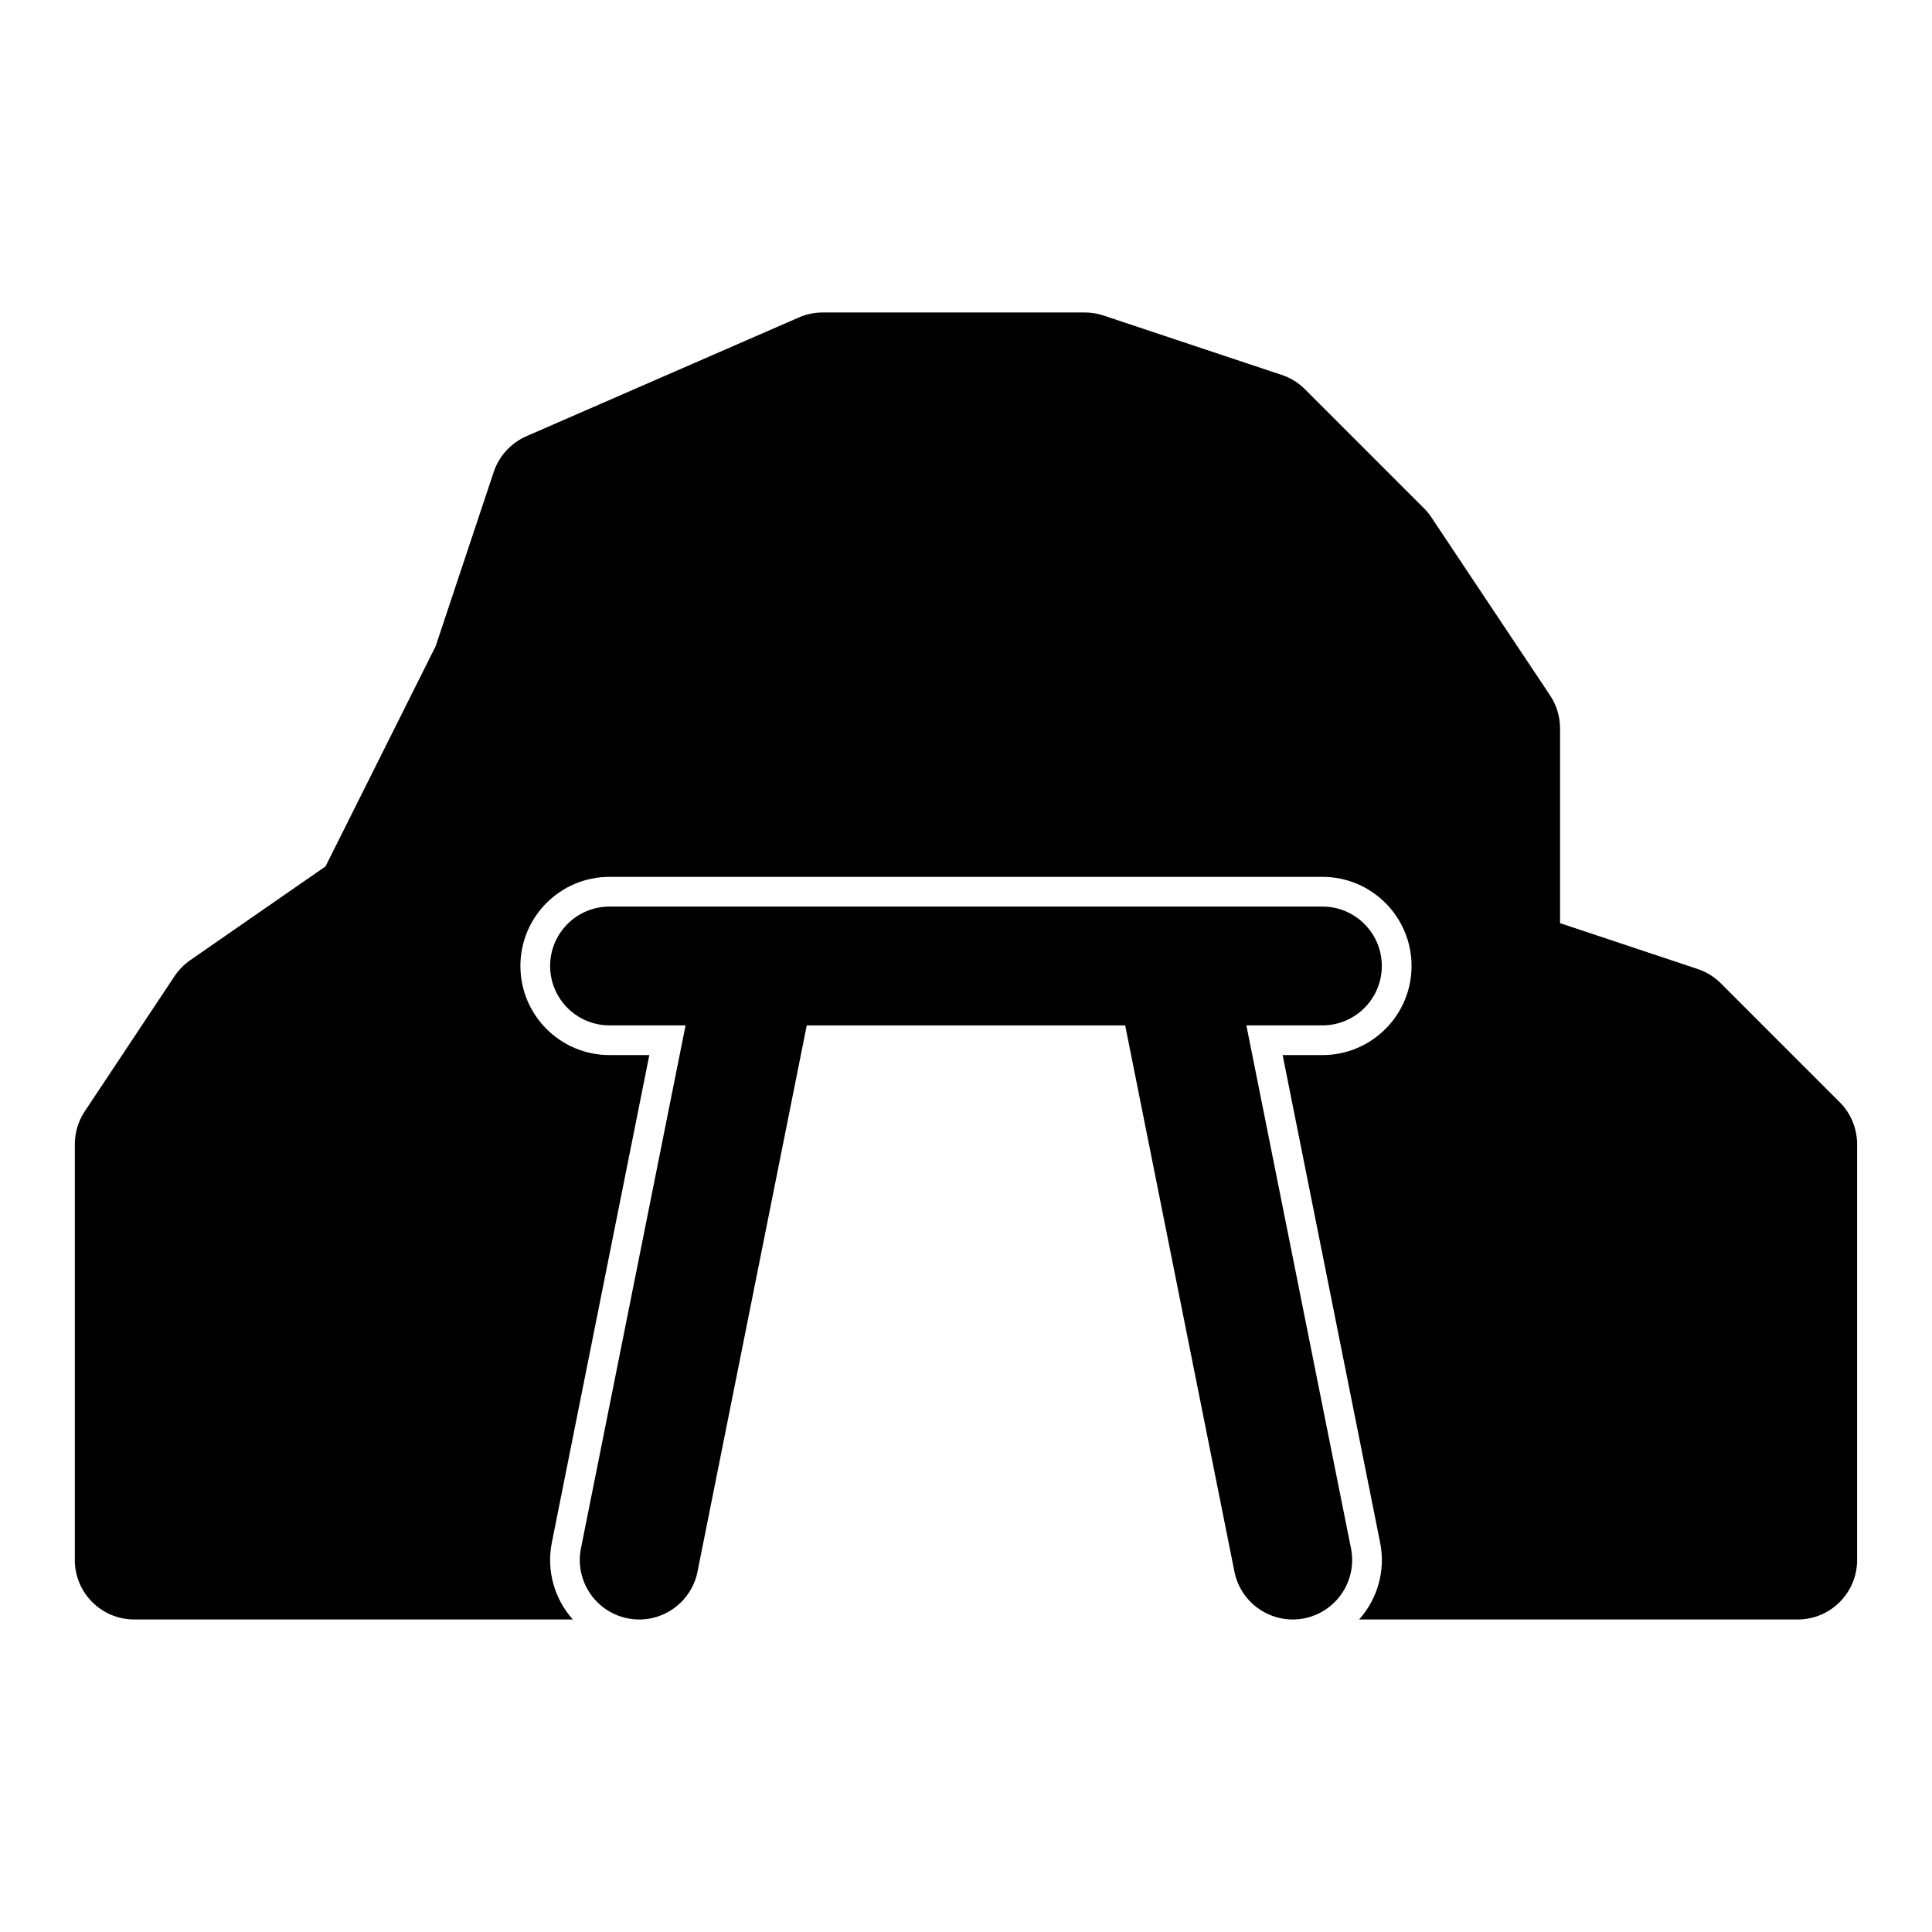
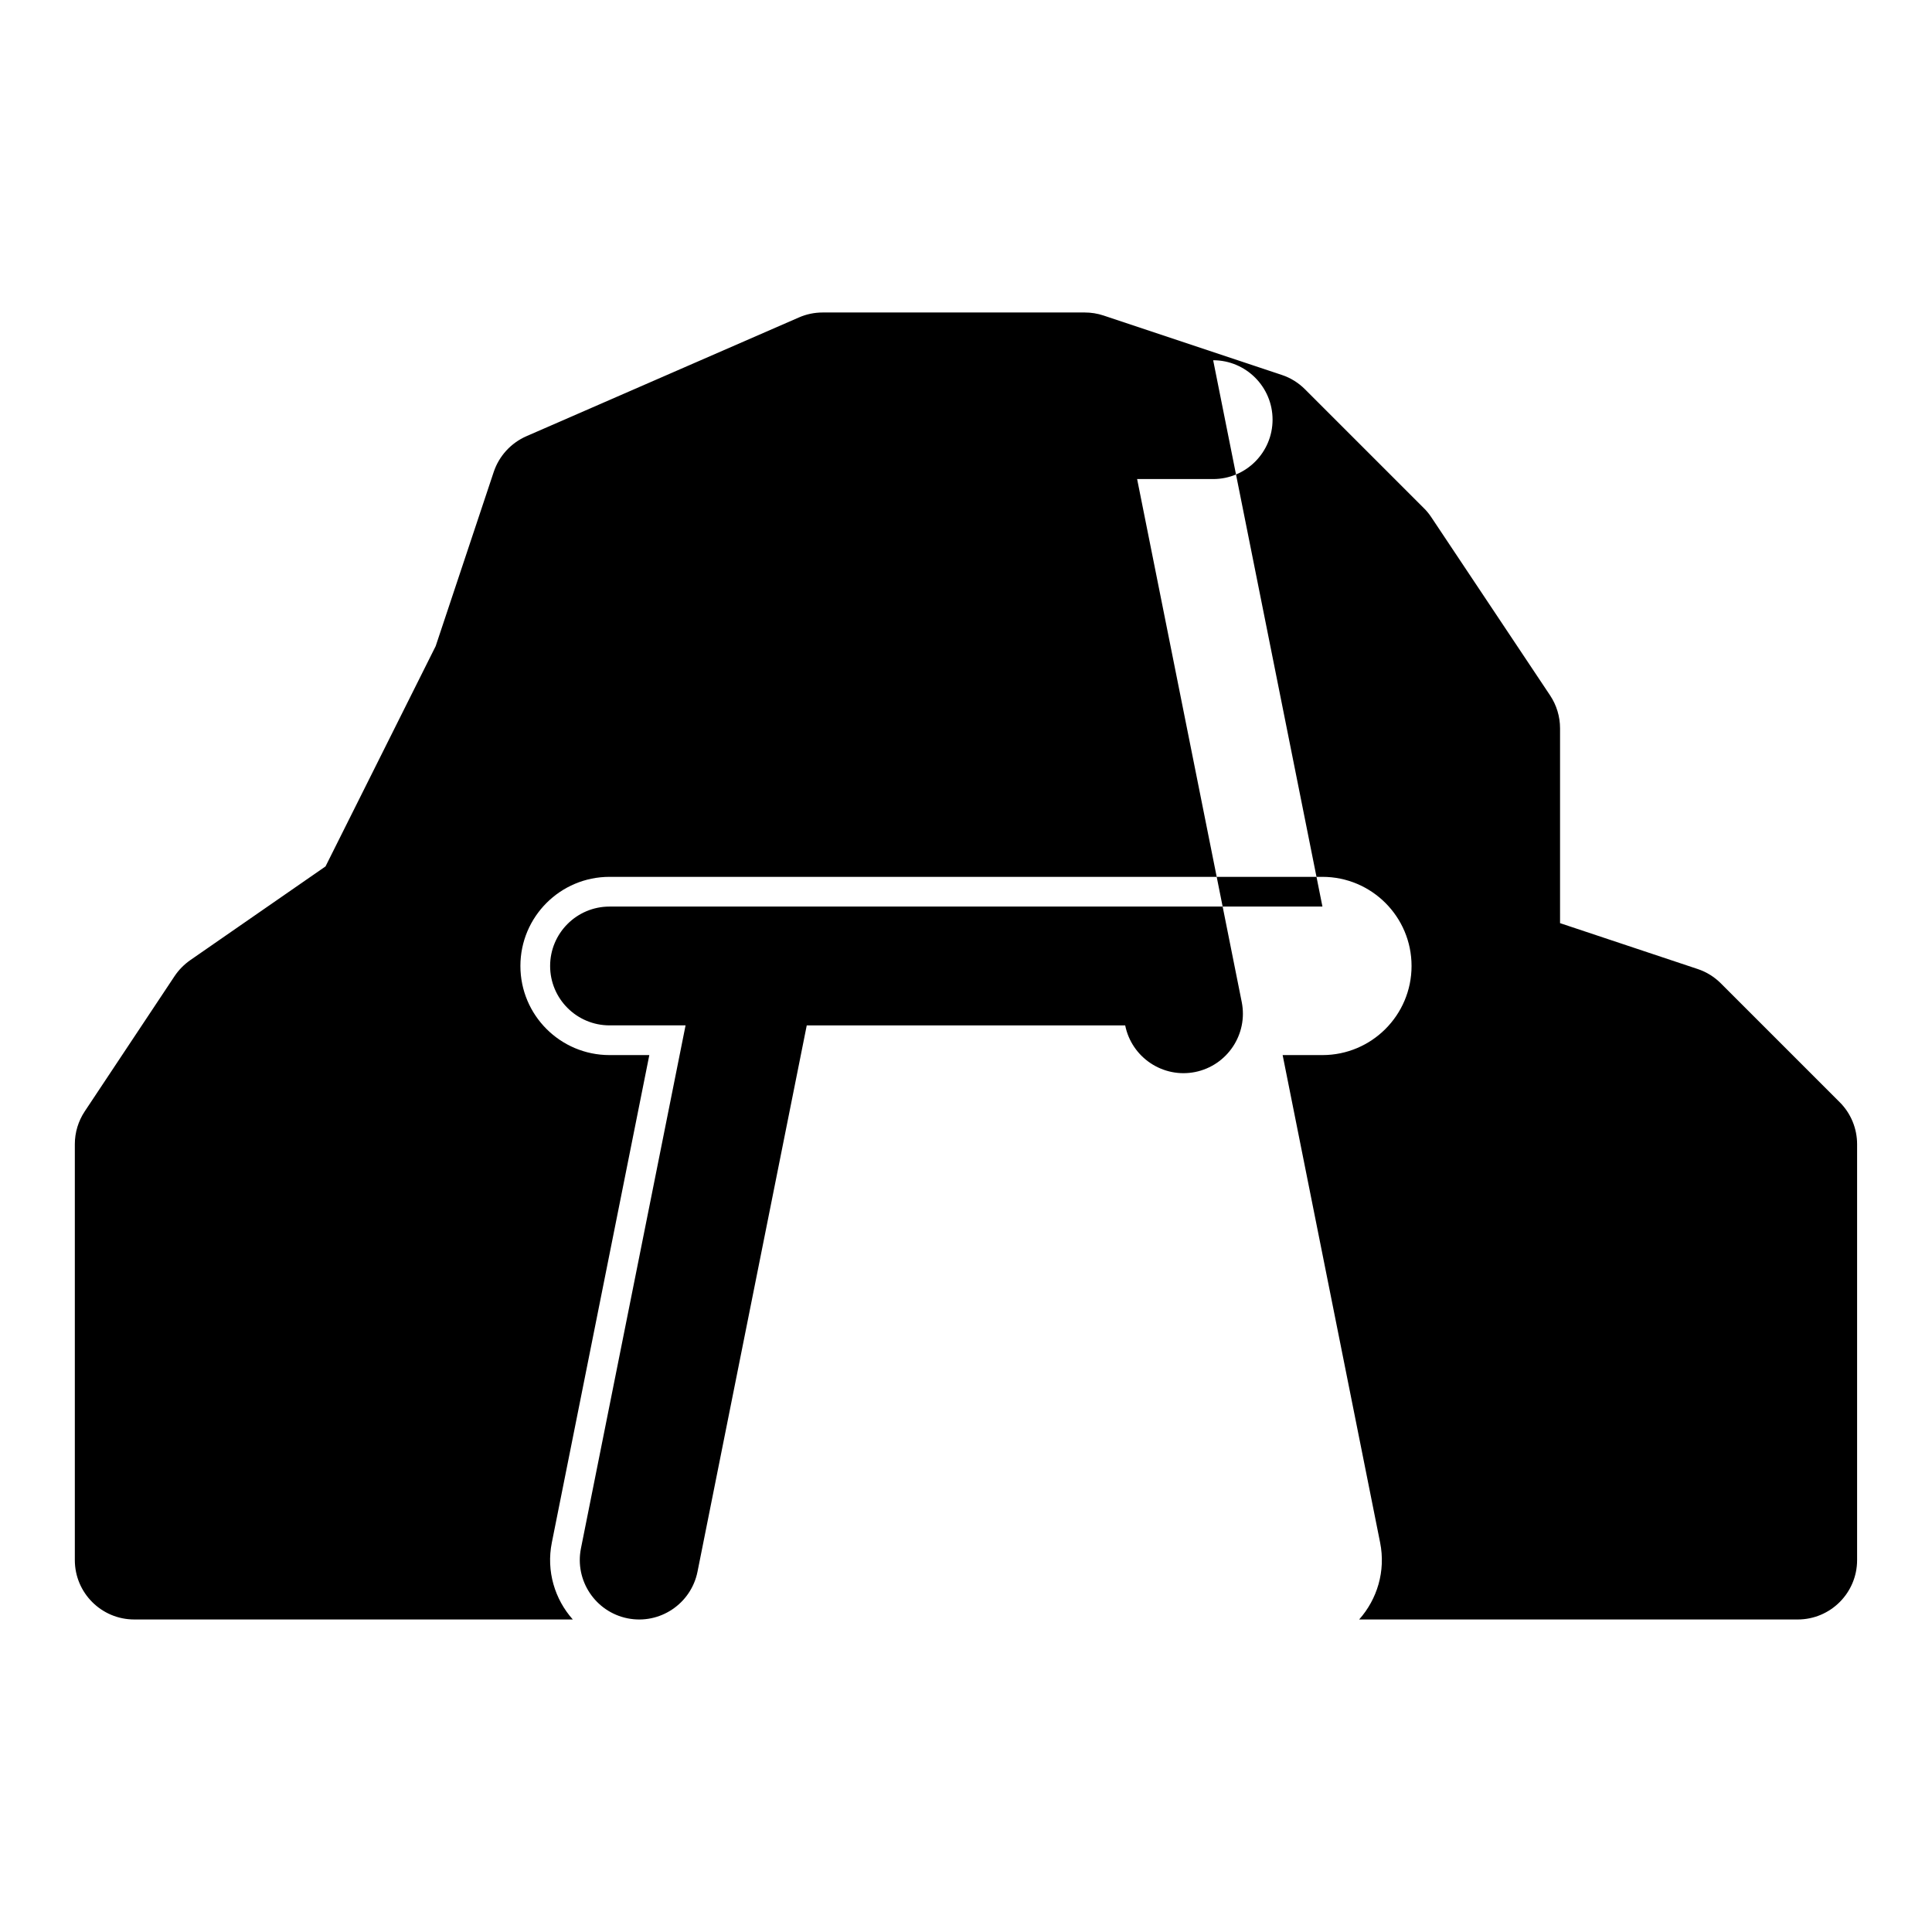
<svg xmlns="http://www.w3.org/2000/svg" fill="#000000" width="800px" height="800px" version="1.1" viewBox="144 144 512 512">
-   <path d="m494.46 384.25h-188.93c-8.691 0-15.742 7.055-15.742 15.742 0 8.691 7.055 15.742 15.742 15.742h20.152l-27.727 138.61c-1.699 8.516 3.84 16.816 12.359 18.531 8.516 1.699 16.816-3.84 18.531-12.359l28.953-144.78h84.387l28.953 144.78c1.715 8.516 10.012 14.059 18.531 12.359 8.516-1.715 14.059-10.012 12.359-18.531l-27.727-138.61h20.152c8.691 0 15.742-7.055 15.742-15.742 0-8.691-7.055-15.742-15.742-15.742zm-198.66 188.93c-4.769-5.352-7.07-12.801-5.559-20.371l25.836-129.2h-10.547c-13.035 0-23.617-10.578-23.617-23.617 0-13.035 10.578-23.617 23.617-23.617h188.93c13.035 0 23.617 10.578 23.617 23.617 0 13.035-10.578 23.617-23.617 23.617h-10.547l25.836 129.2c1.512 7.574-0.789 15.02-5.559 20.371h116.22c8.691 0 15.742-7.055 15.742-15.742v-110.21c0-4.172-1.652-8.188-4.613-11.133l-31.488-31.488c-1.73-1.73-3.824-3.039-6.156-3.809l-36.465-12.156v-51.625c0-3.102-0.914-6.141-2.644-8.738l-31.488-47.23c-0.566-0.852-1.227-1.668-1.969-2.394l-31.488-31.488c-1.73-1.73-3.824-3.039-6.156-3.809l-47.23-15.742c-1.605-0.535-3.289-0.805-4.977-0.805h-69.445c-2.172 0-4.312 0.441-6.297 1.309l-72.25 31.488c-4.078 1.793-7.227 5.227-8.645 9.461l-15.383 46.16s-29.191 58.379-29.191 58.379l-35.848 24.844c-1.637 1.148-3.055 2.582-4.156 4.234l-23.805 35.832c-1.715 2.582-2.629 5.606-2.629 8.707v110.21c0 8.691 7.055 15.742 15.742 15.742h116.22z" fill-rule="evenodd" />
+   <path d="m494.46 384.25h-188.93c-8.691 0-15.742 7.055-15.742 15.742 0 8.691 7.055 15.742 15.742 15.742h20.152l-27.727 138.61c-1.699 8.516 3.84 16.816 12.359 18.531 8.516 1.699 16.816-3.84 18.531-12.359l28.953-144.78h84.387c1.715 8.516 10.012 14.059 18.531 12.359 8.516-1.715 14.059-10.012 12.359-18.531l-27.727-138.61h20.152c8.691 0 15.742-7.055 15.742-15.742 0-8.691-7.055-15.742-15.742-15.742zm-198.66 188.93c-4.769-5.352-7.07-12.801-5.559-20.371l25.836-129.2h-10.547c-13.035 0-23.617-10.578-23.617-23.617 0-13.035 10.578-23.617 23.617-23.617h188.93c13.035 0 23.617 10.578 23.617 23.617 0 13.035-10.578 23.617-23.617 23.617h-10.547l25.836 129.2c1.512 7.574-0.789 15.02-5.559 20.371h116.22c8.691 0 15.742-7.055 15.742-15.742v-110.21c0-4.172-1.652-8.188-4.613-11.133l-31.488-31.488c-1.73-1.73-3.824-3.039-6.156-3.809l-36.465-12.156v-51.625c0-3.102-0.914-6.141-2.644-8.738l-31.488-47.23c-0.566-0.852-1.227-1.668-1.969-2.394l-31.488-31.488c-1.73-1.73-3.824-3.039-6.156-3.809l-47.23-15.742c-1.605-0.535-3.289-0.805-4.977-0.805h-69.445c-2.172 0-4.312 0.441-6.297 1.309l-72.25 31.488c-4.078 1.793-7.227 5.227-8.645 9.461l-15.383 46.16s-29.191 58.379-29.191 58.379l-35.848 24.844c-1.637 1.148-3.055 2.582-4.156 4.234l-23.805 35.832c-1.715 2.582-2.629 5.606-2.629 8.707v110.21c0 8.691 7.055 15.742 15.742 15.742h116.22z" fill-rule="evenodd" />
</svg>